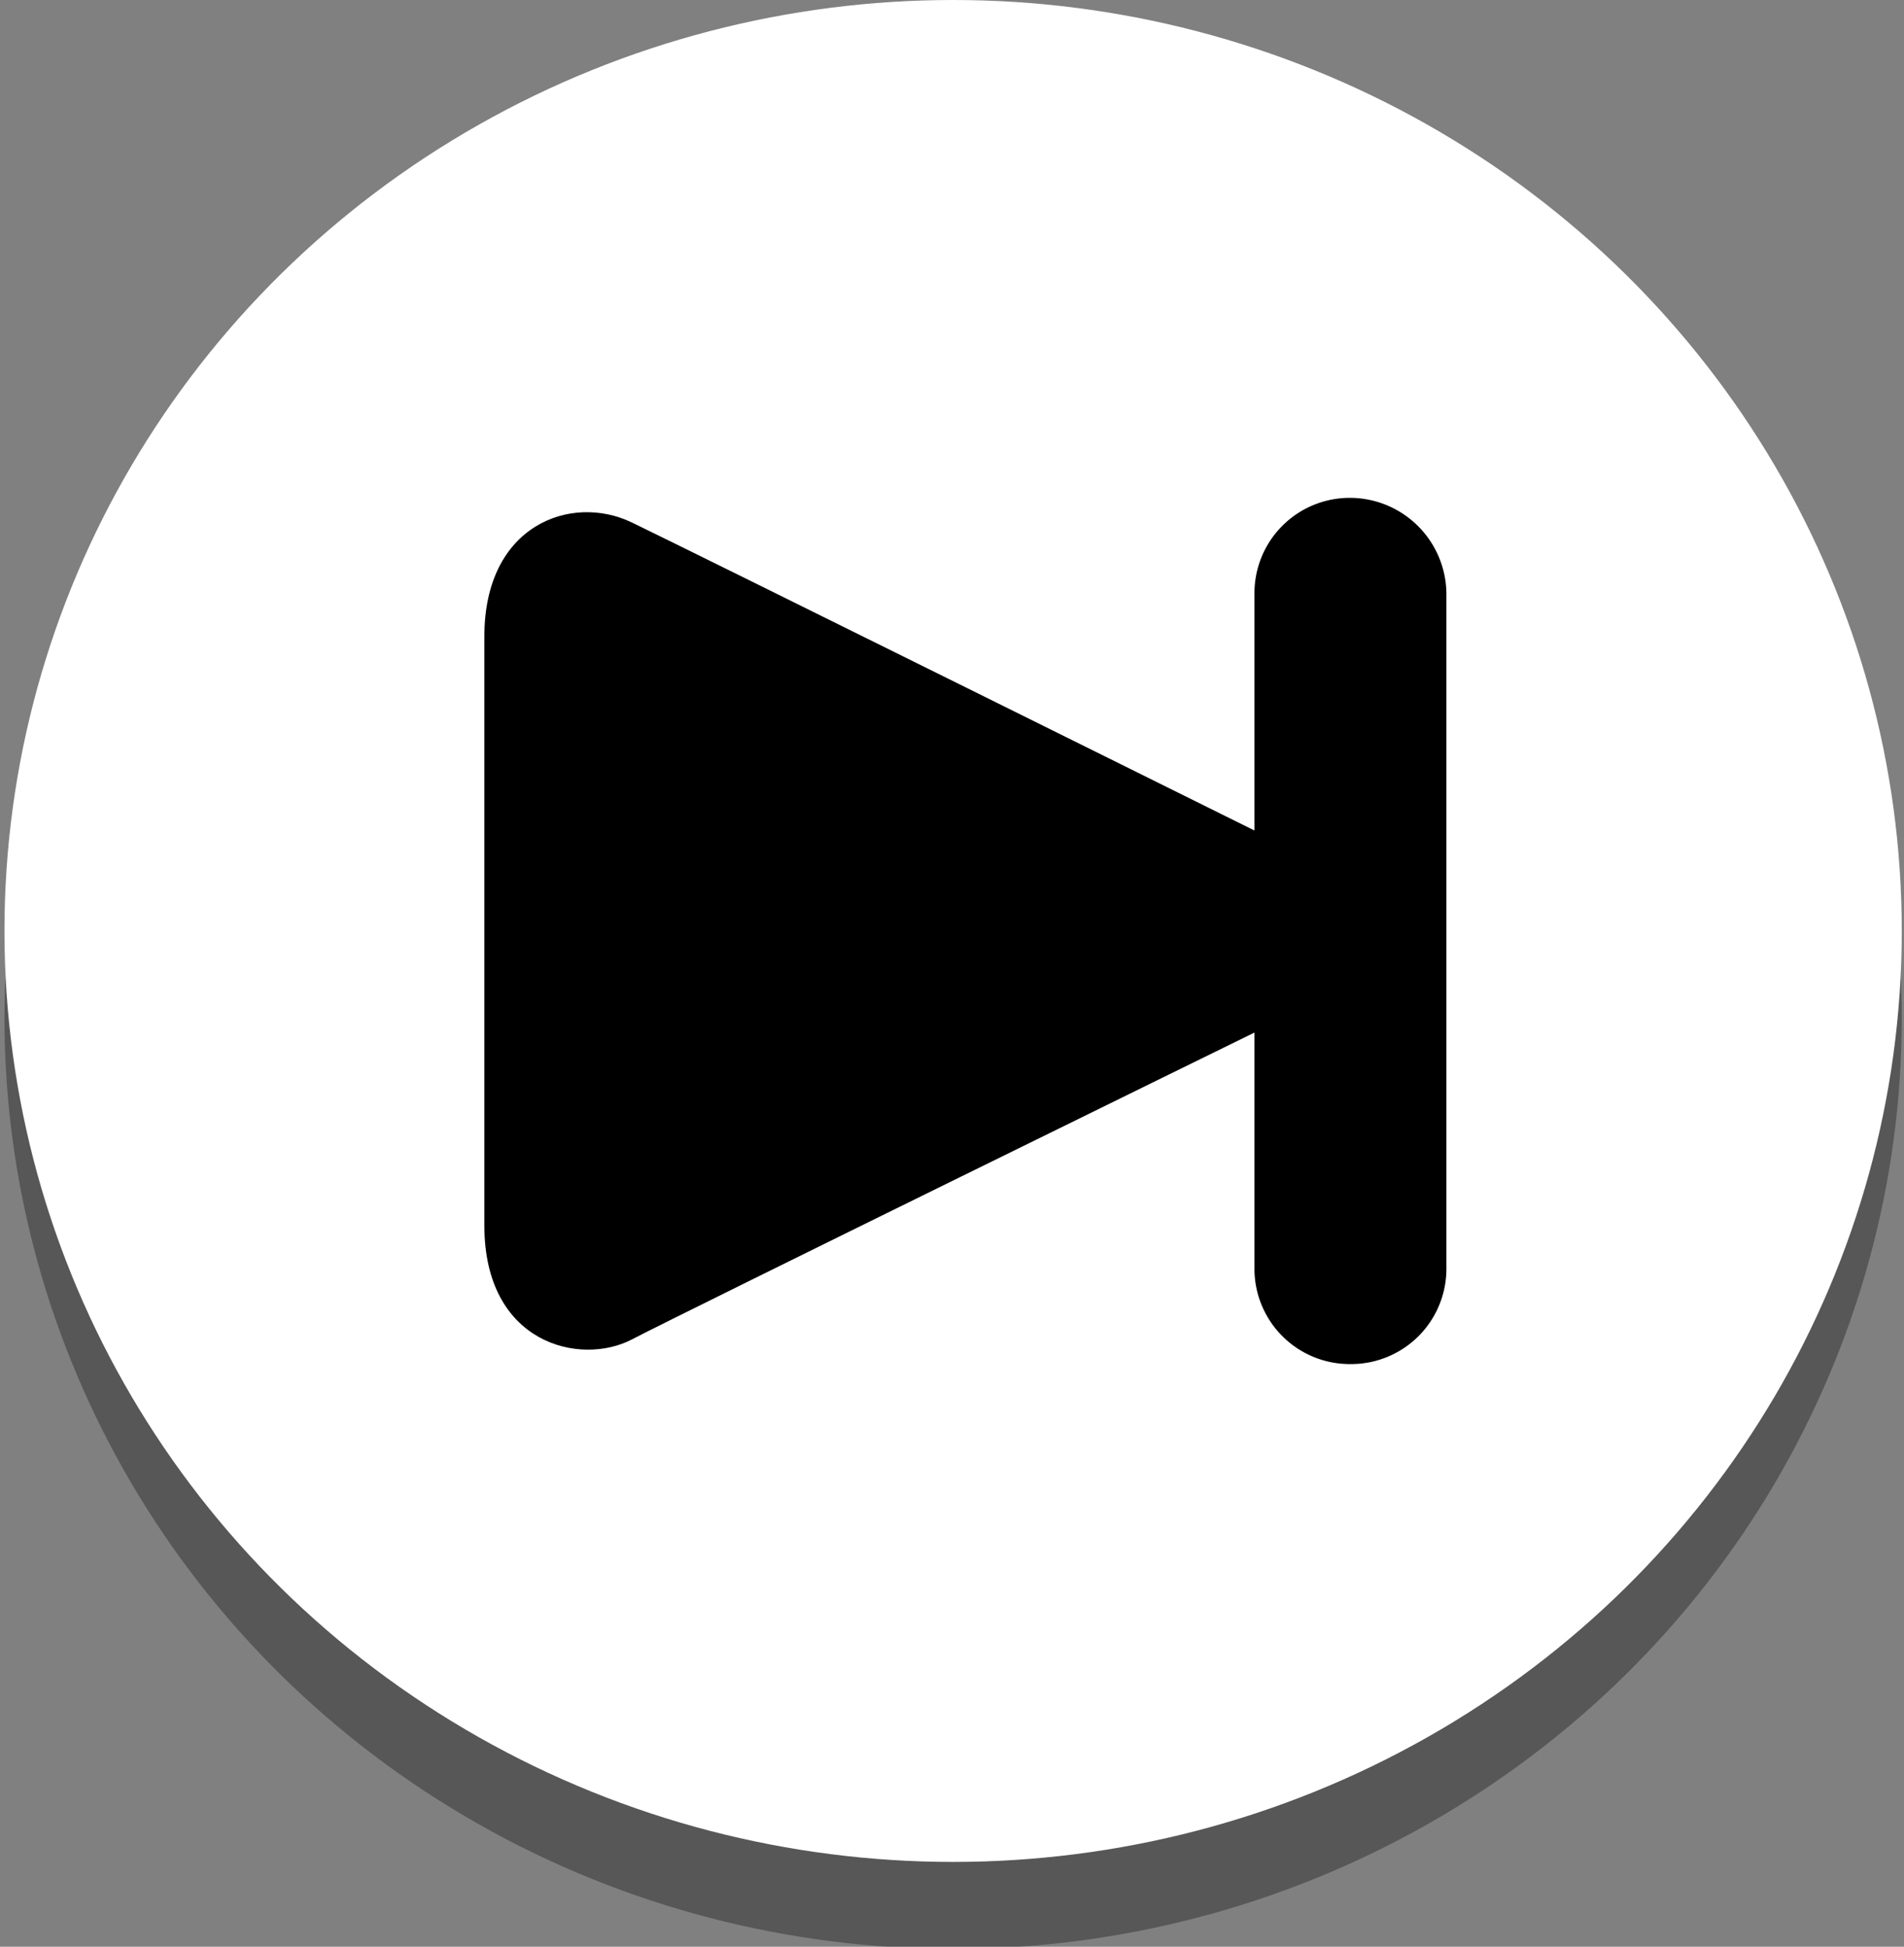
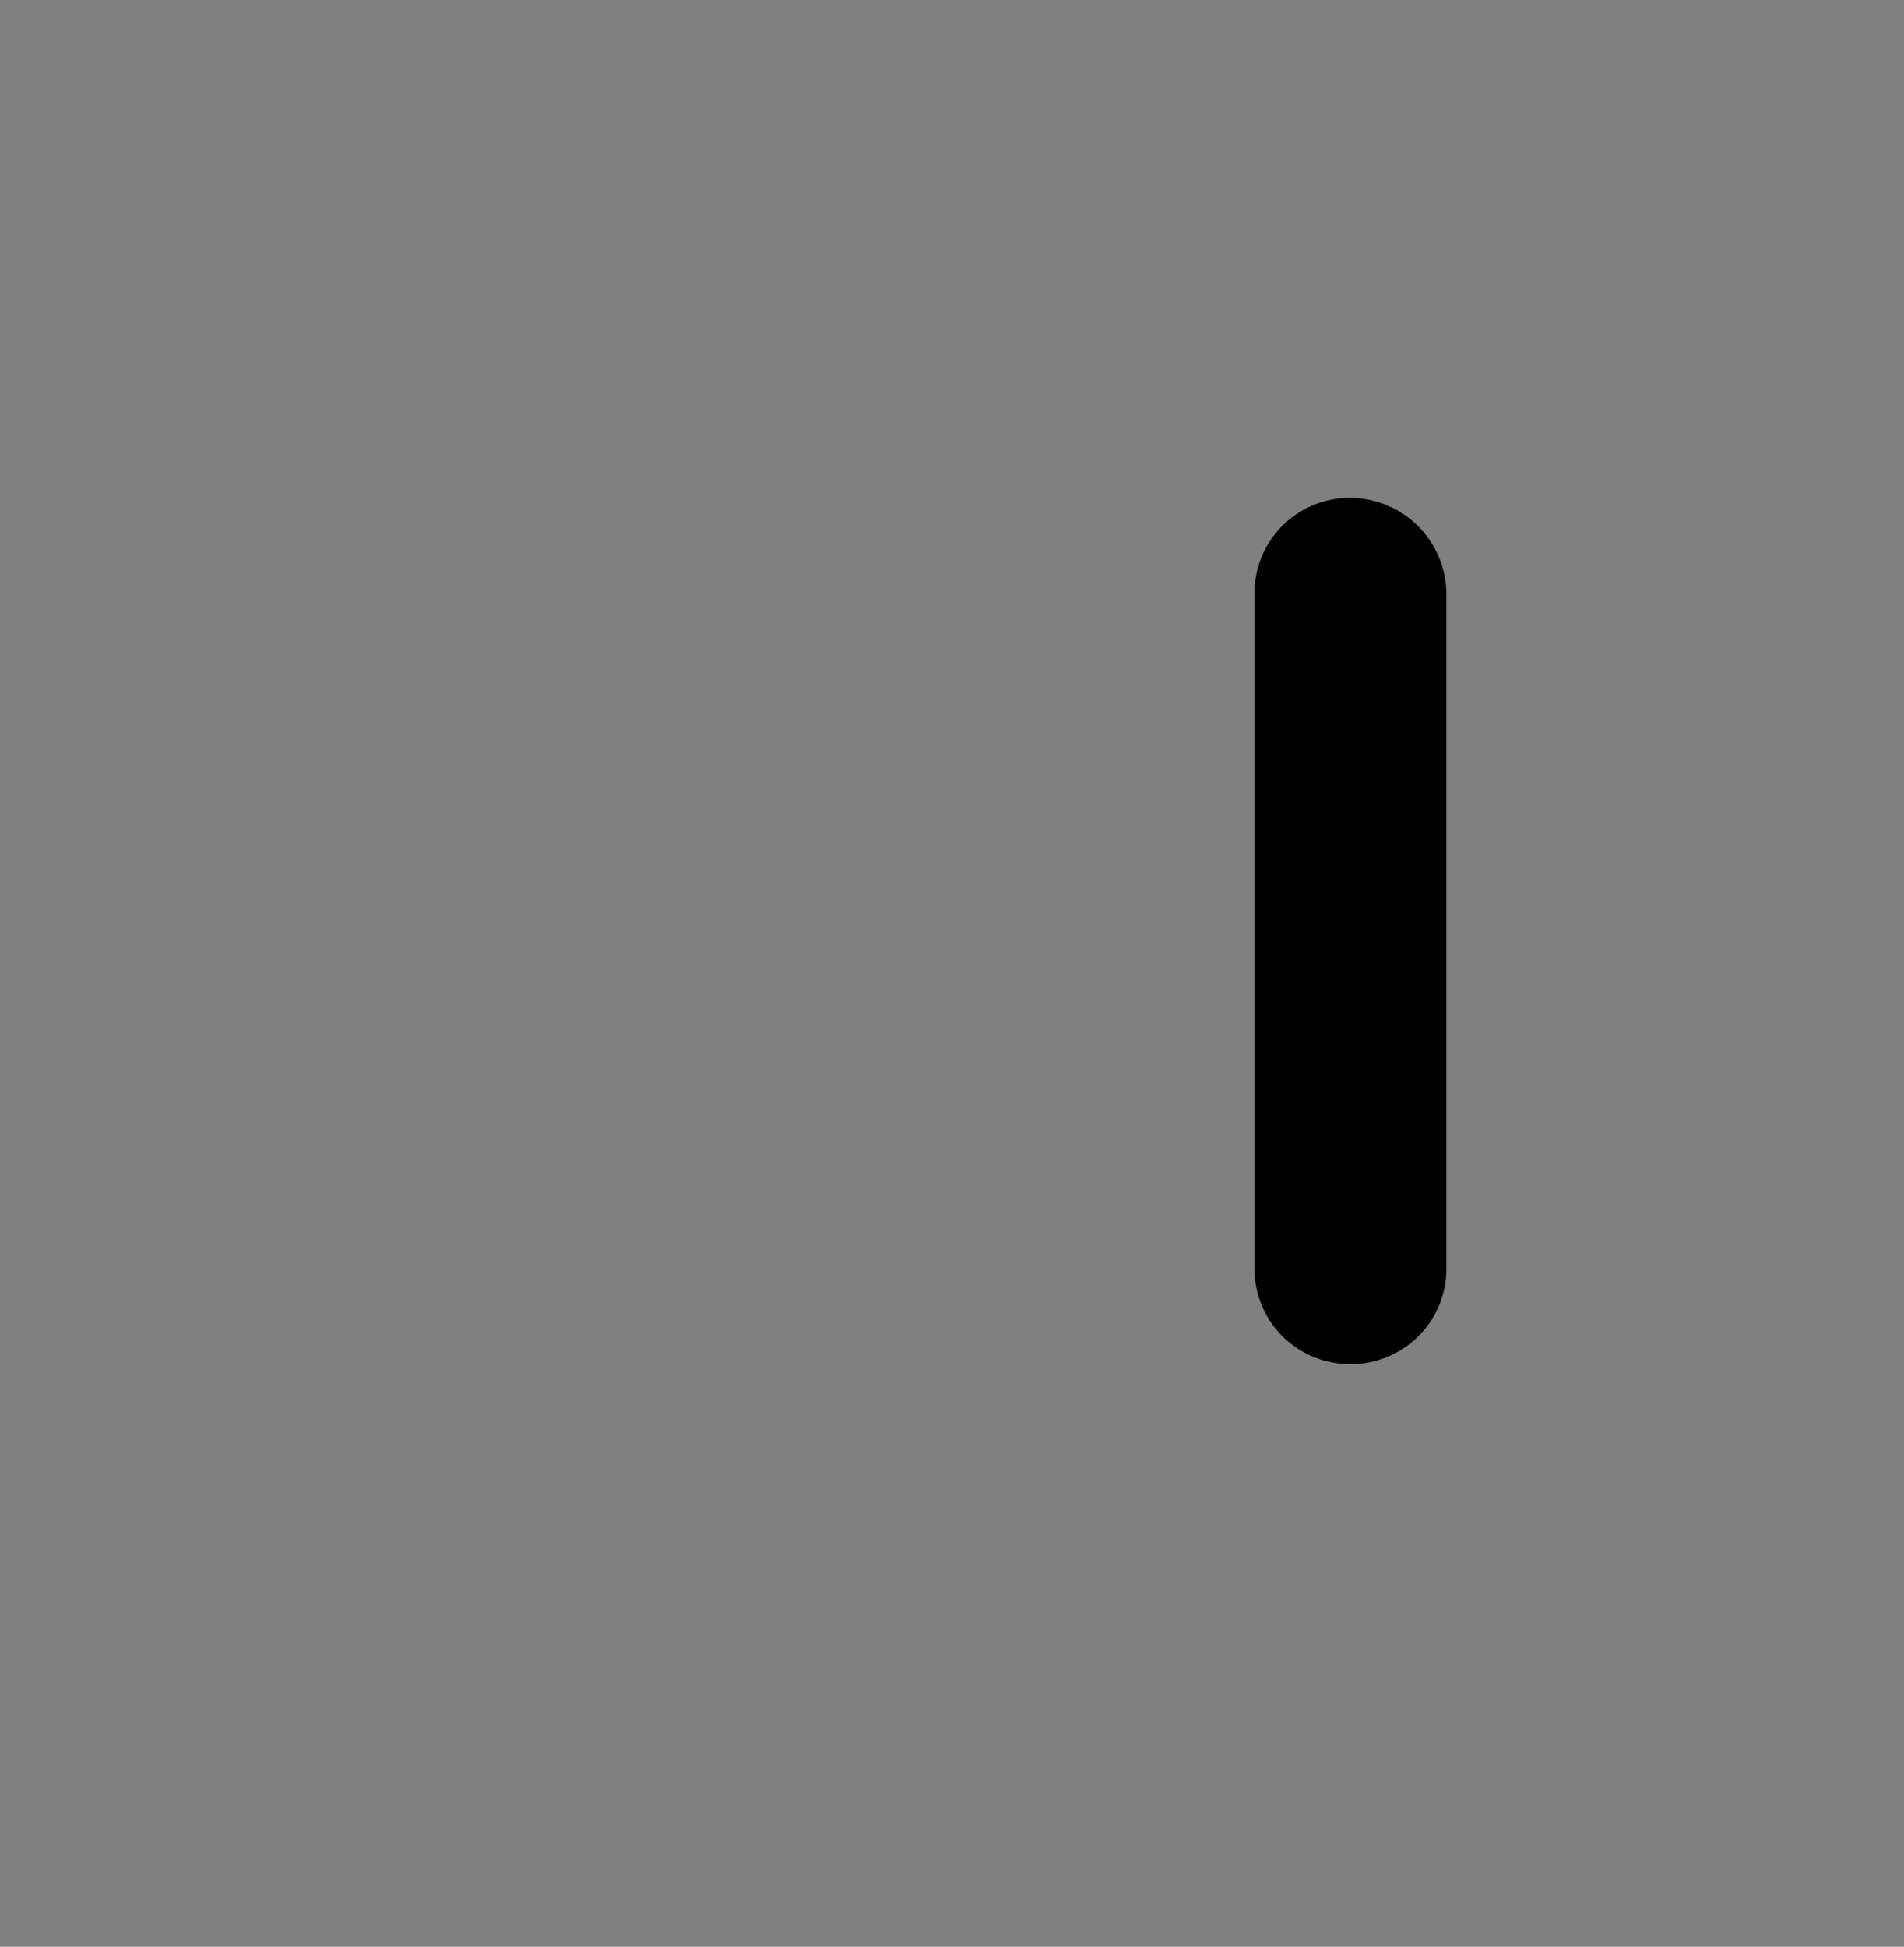
<svg xmlns="http://www.w3.org/2000/svg" id="Layer_1" data-name="Layer 1" viewBox="0 0 85.3 87.2">
  <rect x="0" y="0" width="85.3" height="87.2" fill="#808080" stroke="none" />
  <defs>
    <style>.cls-1{opacity:0.32;isolation:isolate;}.cls-2{fill:#fff;}</style>
  </defs>
  <title>svgNextPageW</title>
-   <ellipse class="cls-1" cx="42.7" cy="45.6" rx="42.5" ry="41.7" />
-   <ellipse class="cls-2" cx="42.7" cy="41.7" rx="42.5" ry="41.7" />
-   <path d="M28.3,23.4c-2.7-1.3-6.6.1-6.6,5.1V54.9c0,5.3,4.3,6.3,6.6,5.1S56.1,46.3,56.1,46.3s4.3-2,4.3-4.6-4.2-4.5-4.2-4.5S31,24.7,28.3,23.4Z" />
-   <path d="M60.5,22.3h0a4.27,4.27,0,0,0-4.3,4.3V56.8a4.27,4.27,0,0,0,4.3,4.3h0a4.27,4.27,0,0,0,4.3-4.3V26.6A4.33,4.33,0,0,0,60.5,22.3Z" />
+   <path d="M60.5,22.3h0a4.27,4.27,0,0,0-4.3,4.3V56.8a4.27,4.27,0,0,0,4.3,4.3a4.27,4.27,0,0,0,4.3-4.3V26.6A4.33,4.33,0,0,0,60.5,22.3Z" />
</svg>